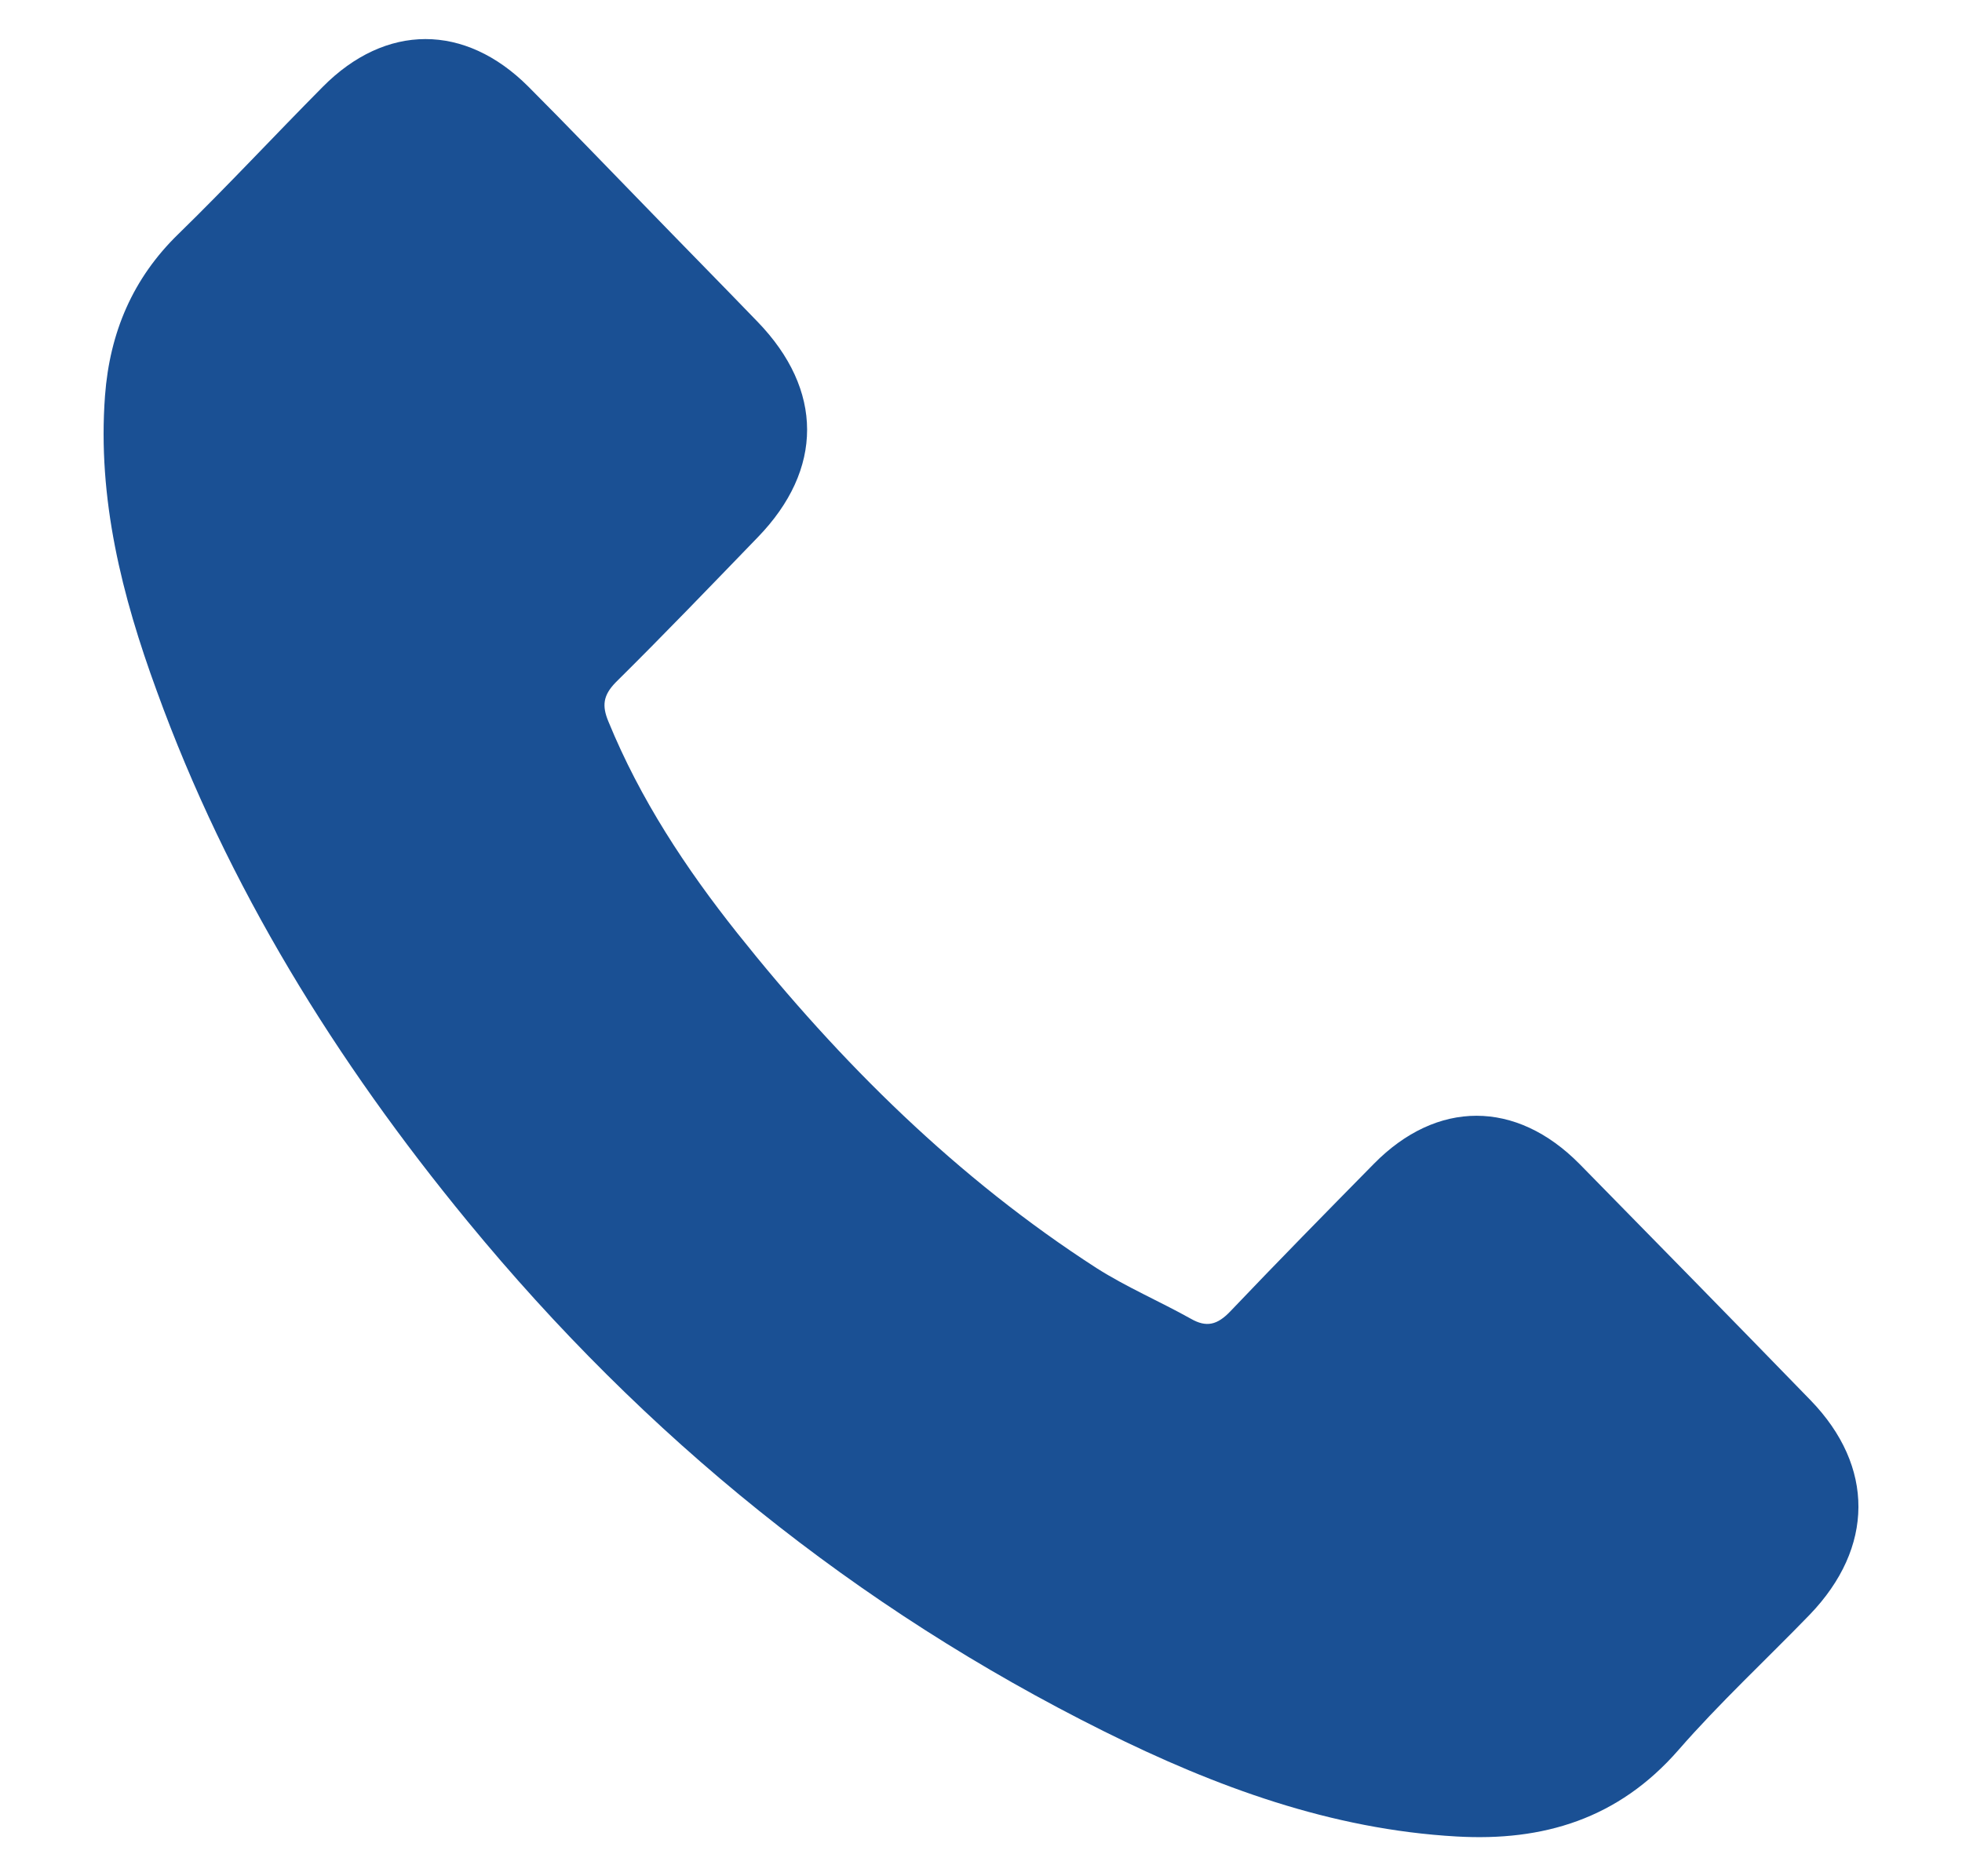
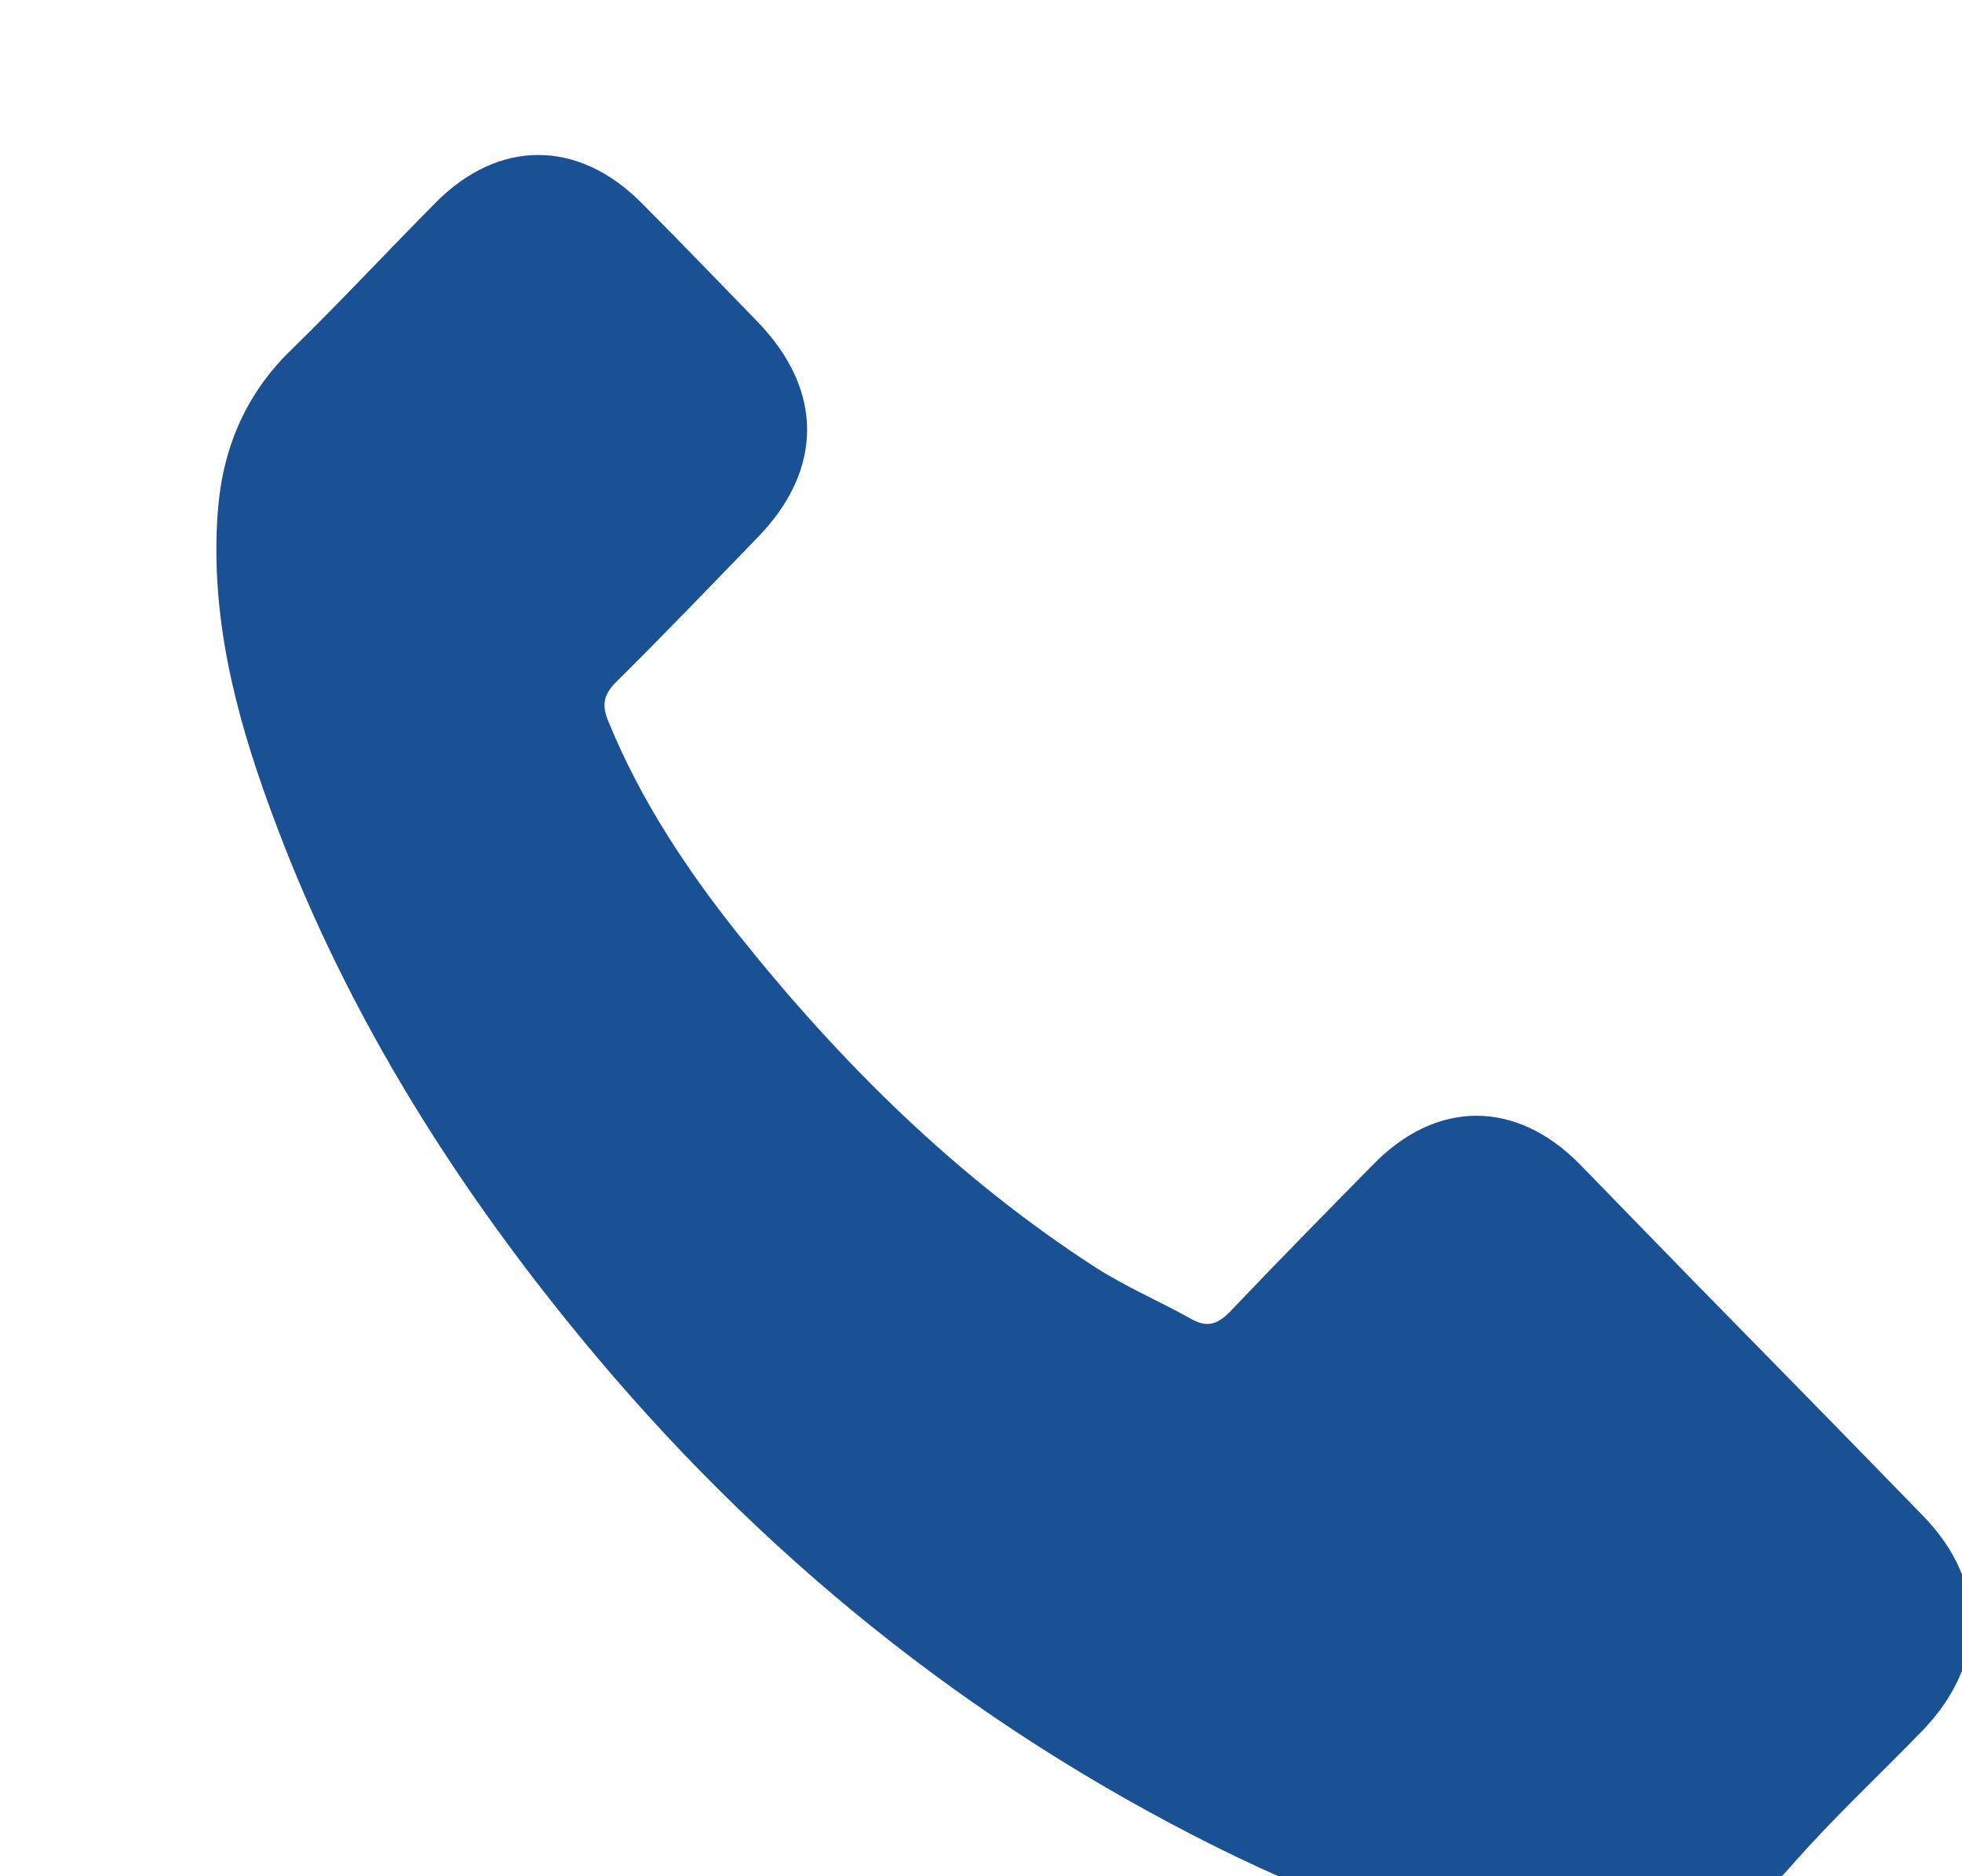
<svg xmlns="http://www.w3.org/2000/svg" width="23" height="22">
  <g>
    <title>background</title>
-     <rect x="-1" y="-1" width="25" height="24" id="canvas_background" fill="none" />
  </g>
  <g>
    <title>Layer 1</title>
-     <path d="m18.515,13.647c-0.743,-0.752 -1.671,-0.752 -2.41,0c-0.564,0.573 -1.127,1.146 -1.681,1.728c-0.152,0.16 -0.28,0.194 -0.464,0.088c-0.365,-0.204 -0.753,-0.37 -1.104,-0.593c-1.633,-1.053 -3.002,-2.407 -4.214,-3.93c-0.602,-0.758 -1.137,-1.568 -1.51,-2.48c-0.077,-0.185 -0.062,-0.306 0.084,-0.457c0.564,-0.558 1.113,-1.13 1.667,-1.703c0.772,-0.796 0.772,-1.728 -0.004,-2.529c-0.44,-0.456 -0.881,-0.903 -1.322,-1.359c-0.454,-0.466 -0.904,-0.936 -1.364,-1.397c-0.743,-0.743 -1.671,-0.743 -2.41,0.004c-0.568,0.573 -1.113,1.16 -1.69,1.723c-0.536,0.52 -0.806,1.155 -0.862,1.898c-0.09,1.208 0.199,2.349 0.606,3.46c0.833,2.3 2.102,4.344 3.641,6.217c2.08,2.534 4.56,4.538 7.464,5.984c1.307,0.65 2.661,1.15 4.134,1.233c1.013,0.058 1.894,-0.204 2.6,-1.014c0.483,-0.554 1.027,-1.058 1.539,-1.587c0.757,-0.787 0.762,-1.738 0.01,-2.514c-0.9,-0.927 -1.805,-1.85 -2.71,-2.772z" fill="#1a5094" id="svg_1" />
+     <path d="m18.515,13.647c-0.743,-0.752 -1.671,-0.752 -2.41,0c-0.564,0.573 -1.127,1.146 -1.681,1.728c-0.152,0.16 -0.28,0.194 -0.464,0.088c-0.365,-0.204 -0.753,-0.37 -1.104,-0.593c-1.633,-1.053 -3.002,-2.407 -4.214,-3.93c-0.602,-0.758 -1.137,-1.568 -1.51,-2.48c-0.077,-0.185 -0.062,-0.306 0.084,-0.457c0.564,-0.558 1.113,-1.13 1.667,-1.703c0.772,-0.796 0.772,-1.728 -0.004,-2.529c-0.454,-0.466 -0.904,-0.936 -1.364,-1.397c-0.743,-0.743 -1.671,-0.743 -2.41,0.004c-0.568,0.573 -1.113,1.16 -1.69,1.723c-0.536,0.52 -0.806,1.155 -0.862,1.898c-0.09,1.208 0.199,2.349 0.606,3.46c0.833,2.3 2.102,4.344 3.641,6.217c2.08,2.534 4.56,4.538 7.464,5.984c1.307,0.65 2.661,1.15 4.134,1.233c1.013,0.058 1.894,-0.204 2.6,-1.014c0.483,-0.554 1.027,-1.058 1.539,-1.587c0.757,-0.787 0.762,-1.738 0.01,-2.514c-0.9,-0.927 -1.805,-1.85 -2.71,-2.772z" fill="#1a5094" id="svg_1" />
  </g>
</svg>